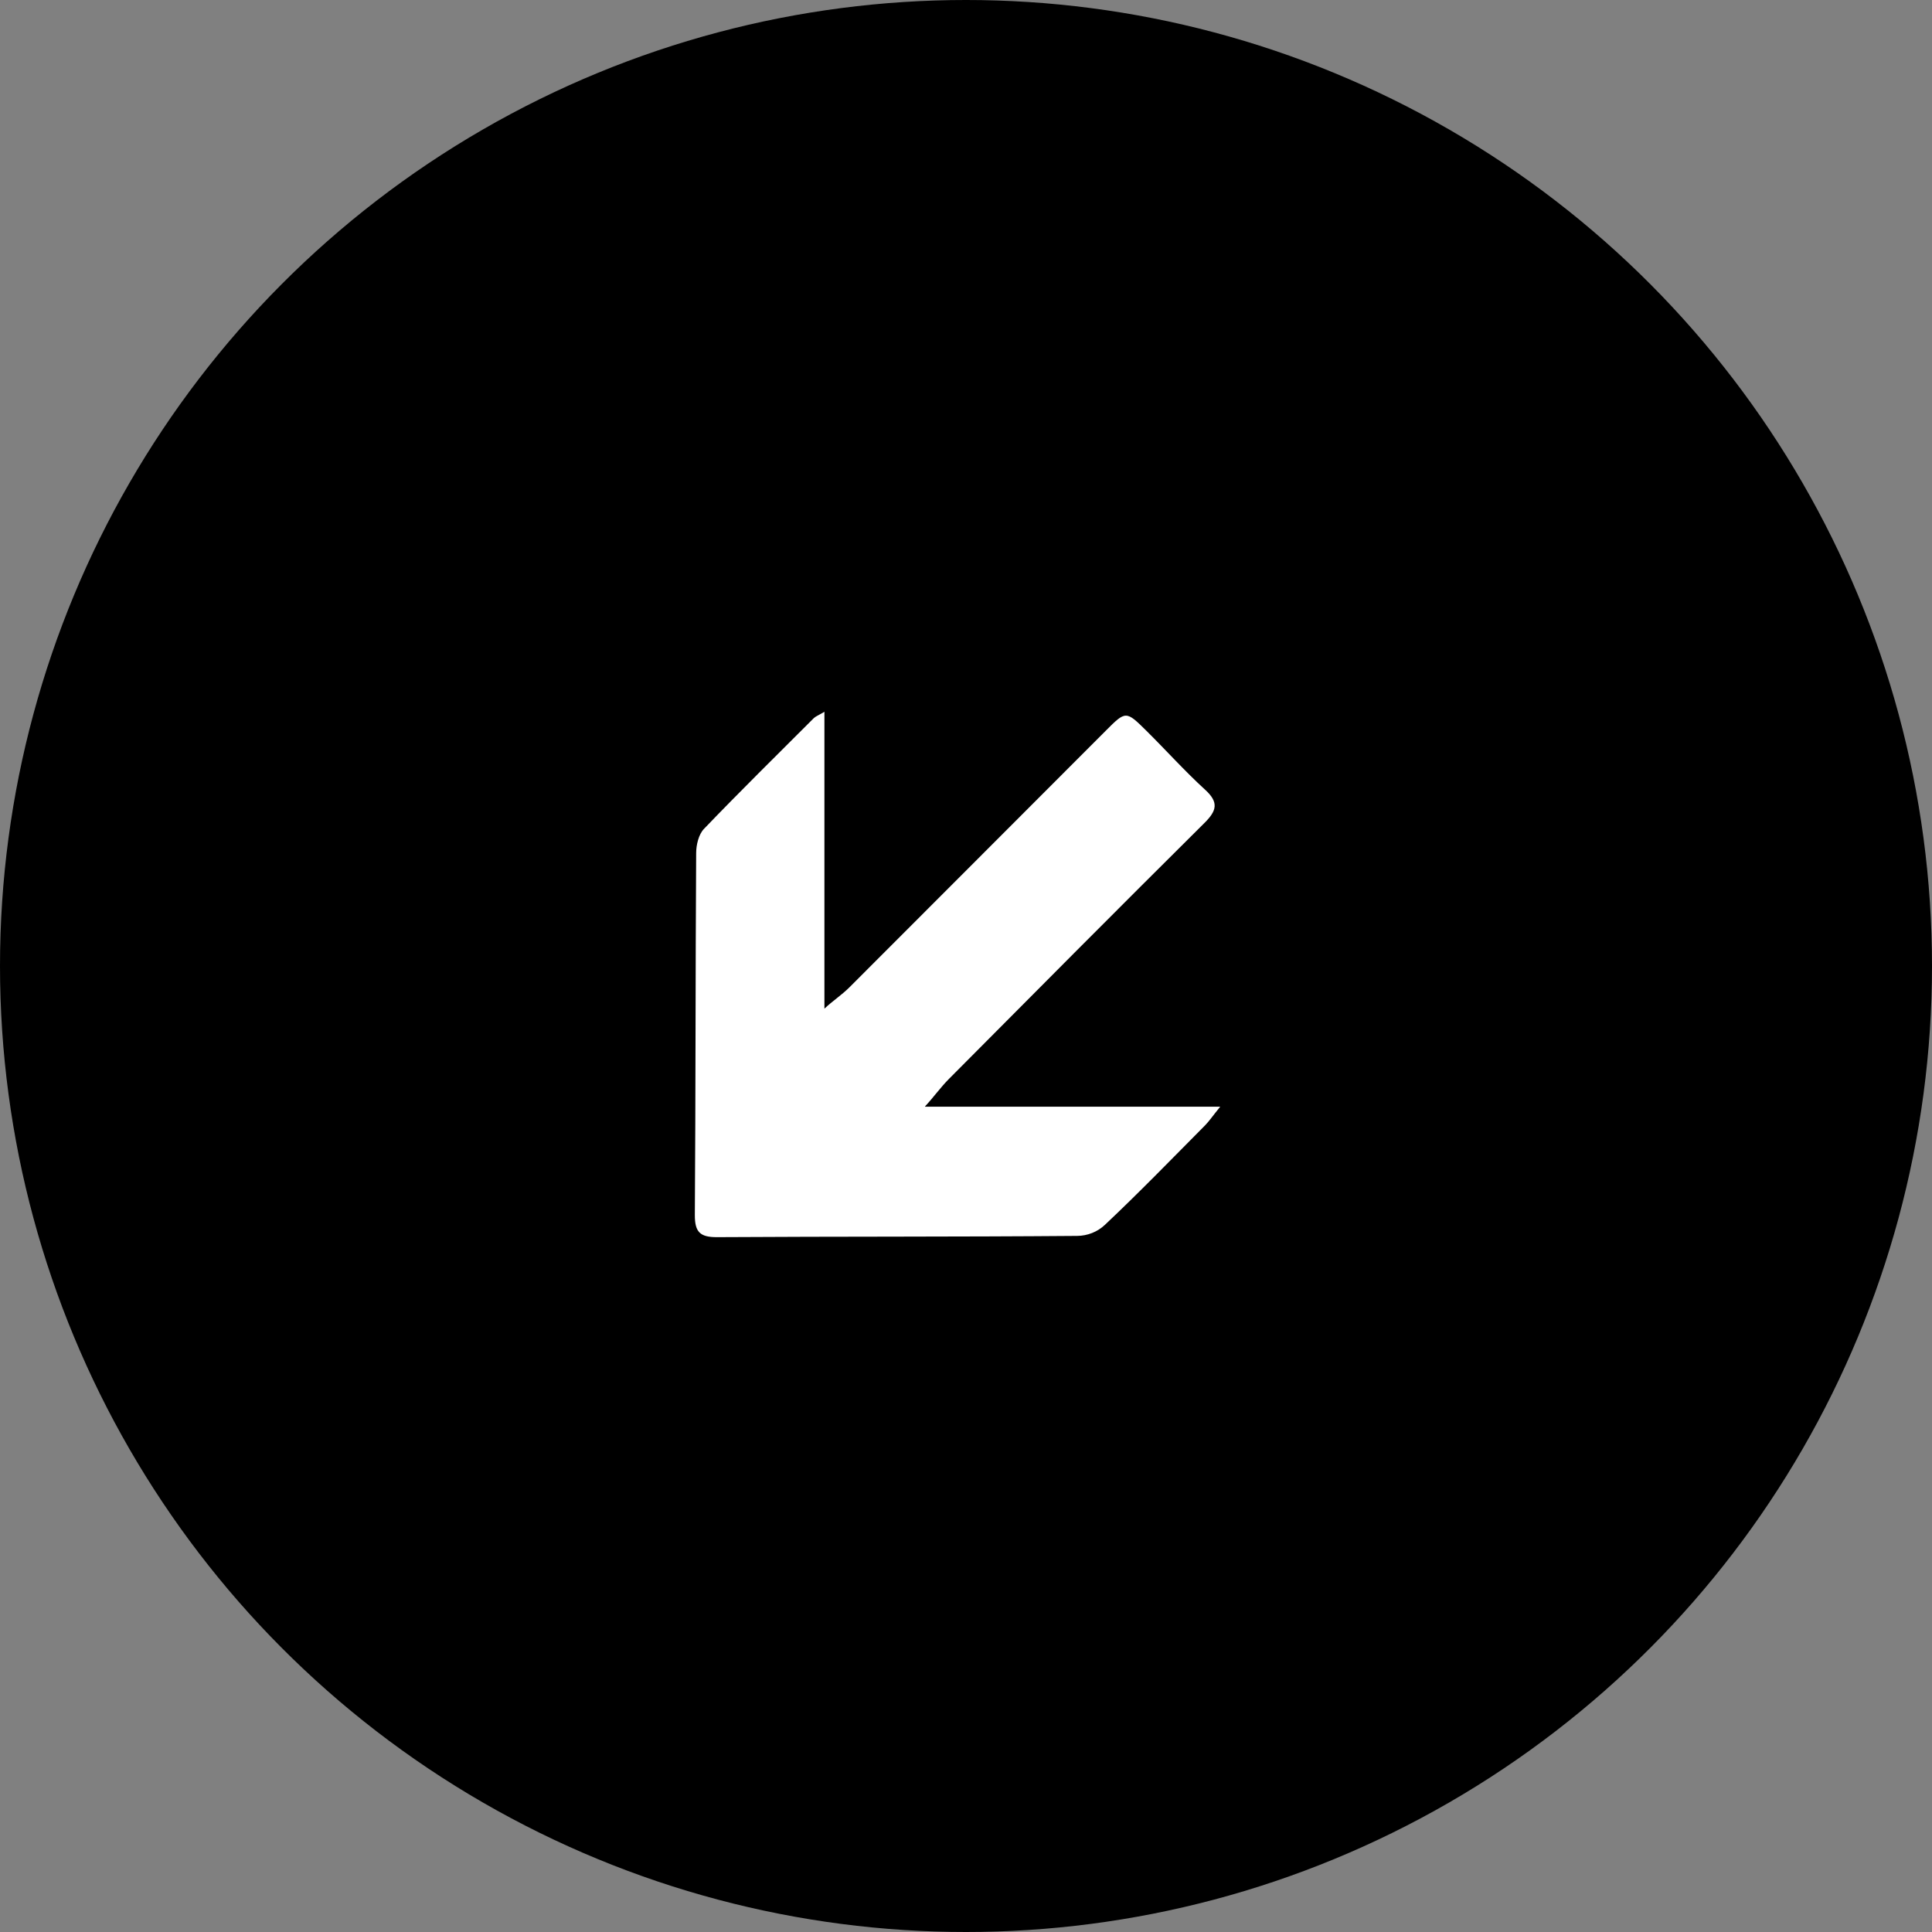
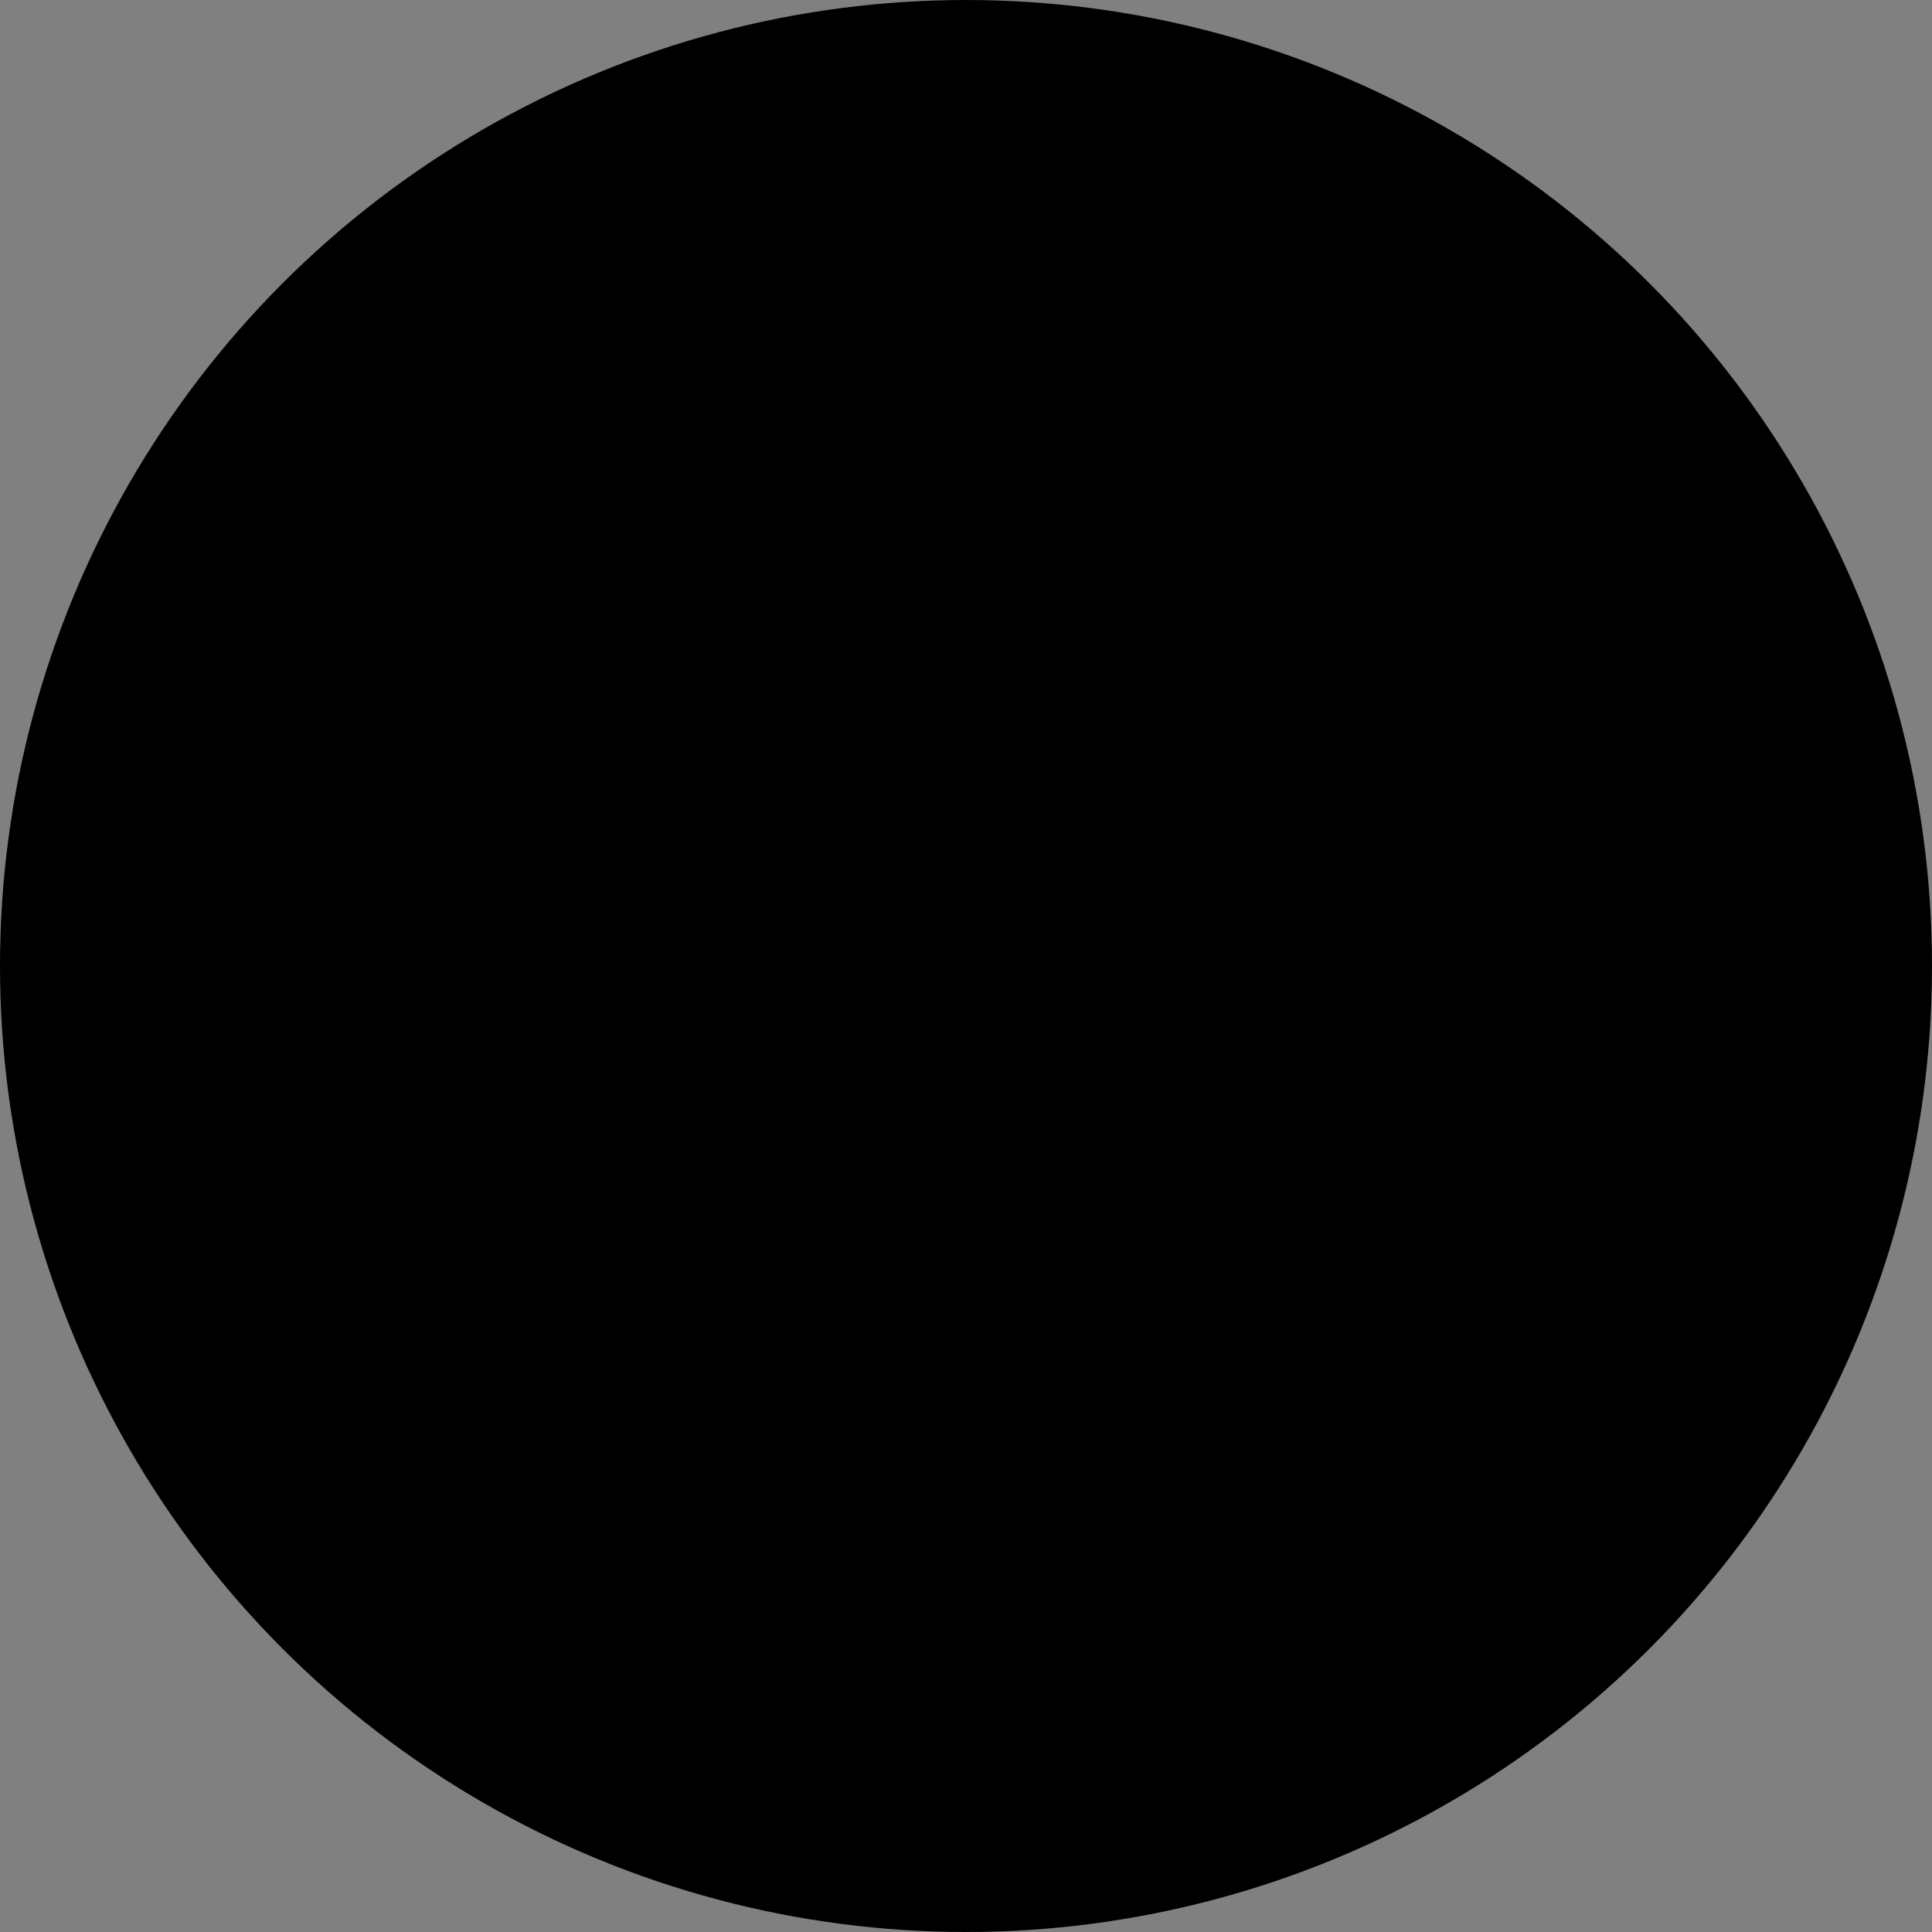
<svg xmlns="http://www.w3.org/2000/svg" width="114" height="114" viewBox="0 0 114 114" fill="none">
  <rect x="0" y="0" width="114" height="114" fill="#808080" stroke="none" />
  <circle cx="57" cy="57" r="57" fill="black" />
-   <path d="M54.593 65.302L72 65.302C71.535 65.876 71.344 66.16 71.109 66.401C69.151 68.373 67.218 70.37 65.196 72.274C64.755 72.691 64.168 72.921 63.561 72.926C56.478 72.985 49.4 72.956 42.317 73C41.299 73.005 40.995 72.696 41 71.68C41.049 64.566 41.034 57.456 41.078 50.341C41.078 49.855 41.225 49.232 41.543 48.904C43.663 46.696 45.846 44.547 48.01 42.383C48.117 42.275 48.274 42.221 48.646 42L48.646 59.517C49.111 59.075 49.654 58.722 50.11 58.27C55.161 53.221 60.208 48.158 65.26 43.104C66.425 41.936 66.444 41.931 67.648 43.124C68.808 44.272 69.9 45.493 71.104 46.593C71.931 47.343 71.799 47.839 71.065 48.565C66.023 53.57 61.016 58.609 56.008 63.648C55.499 64.158 55.078 64.757 54.584 65.282L54.593 65.306L54.593 65.302Z" fill="white" />
</svg>